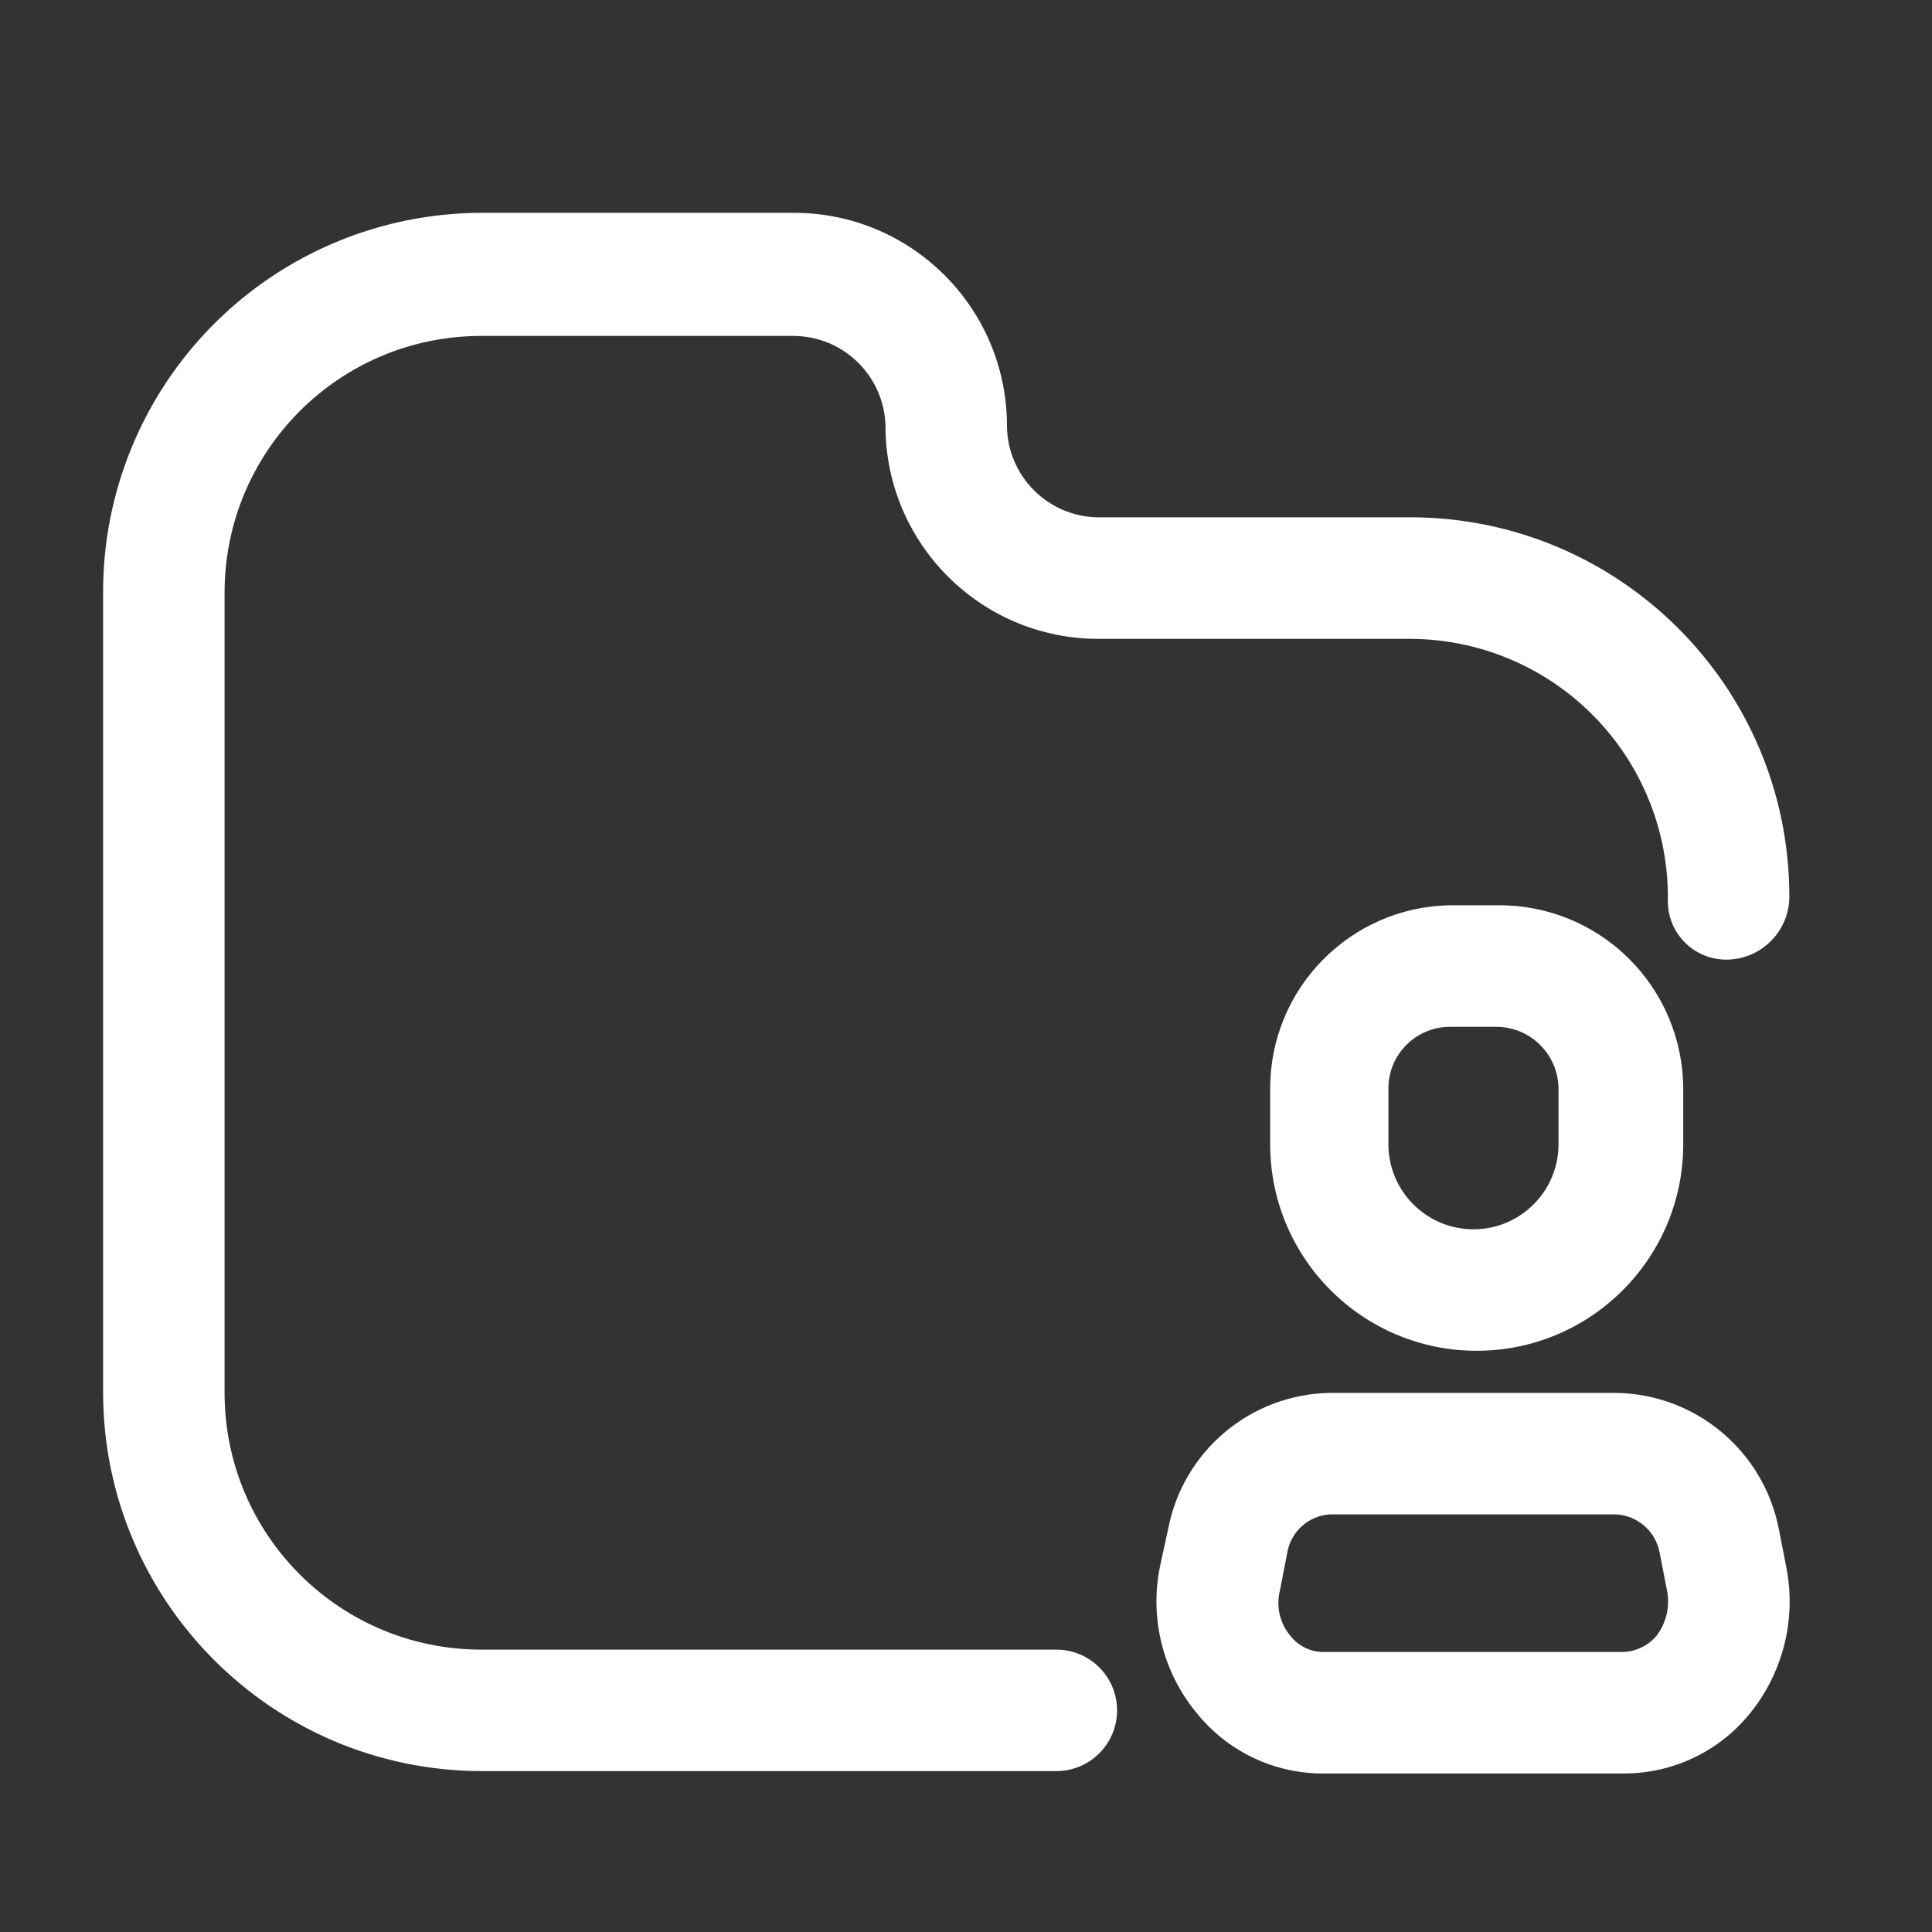
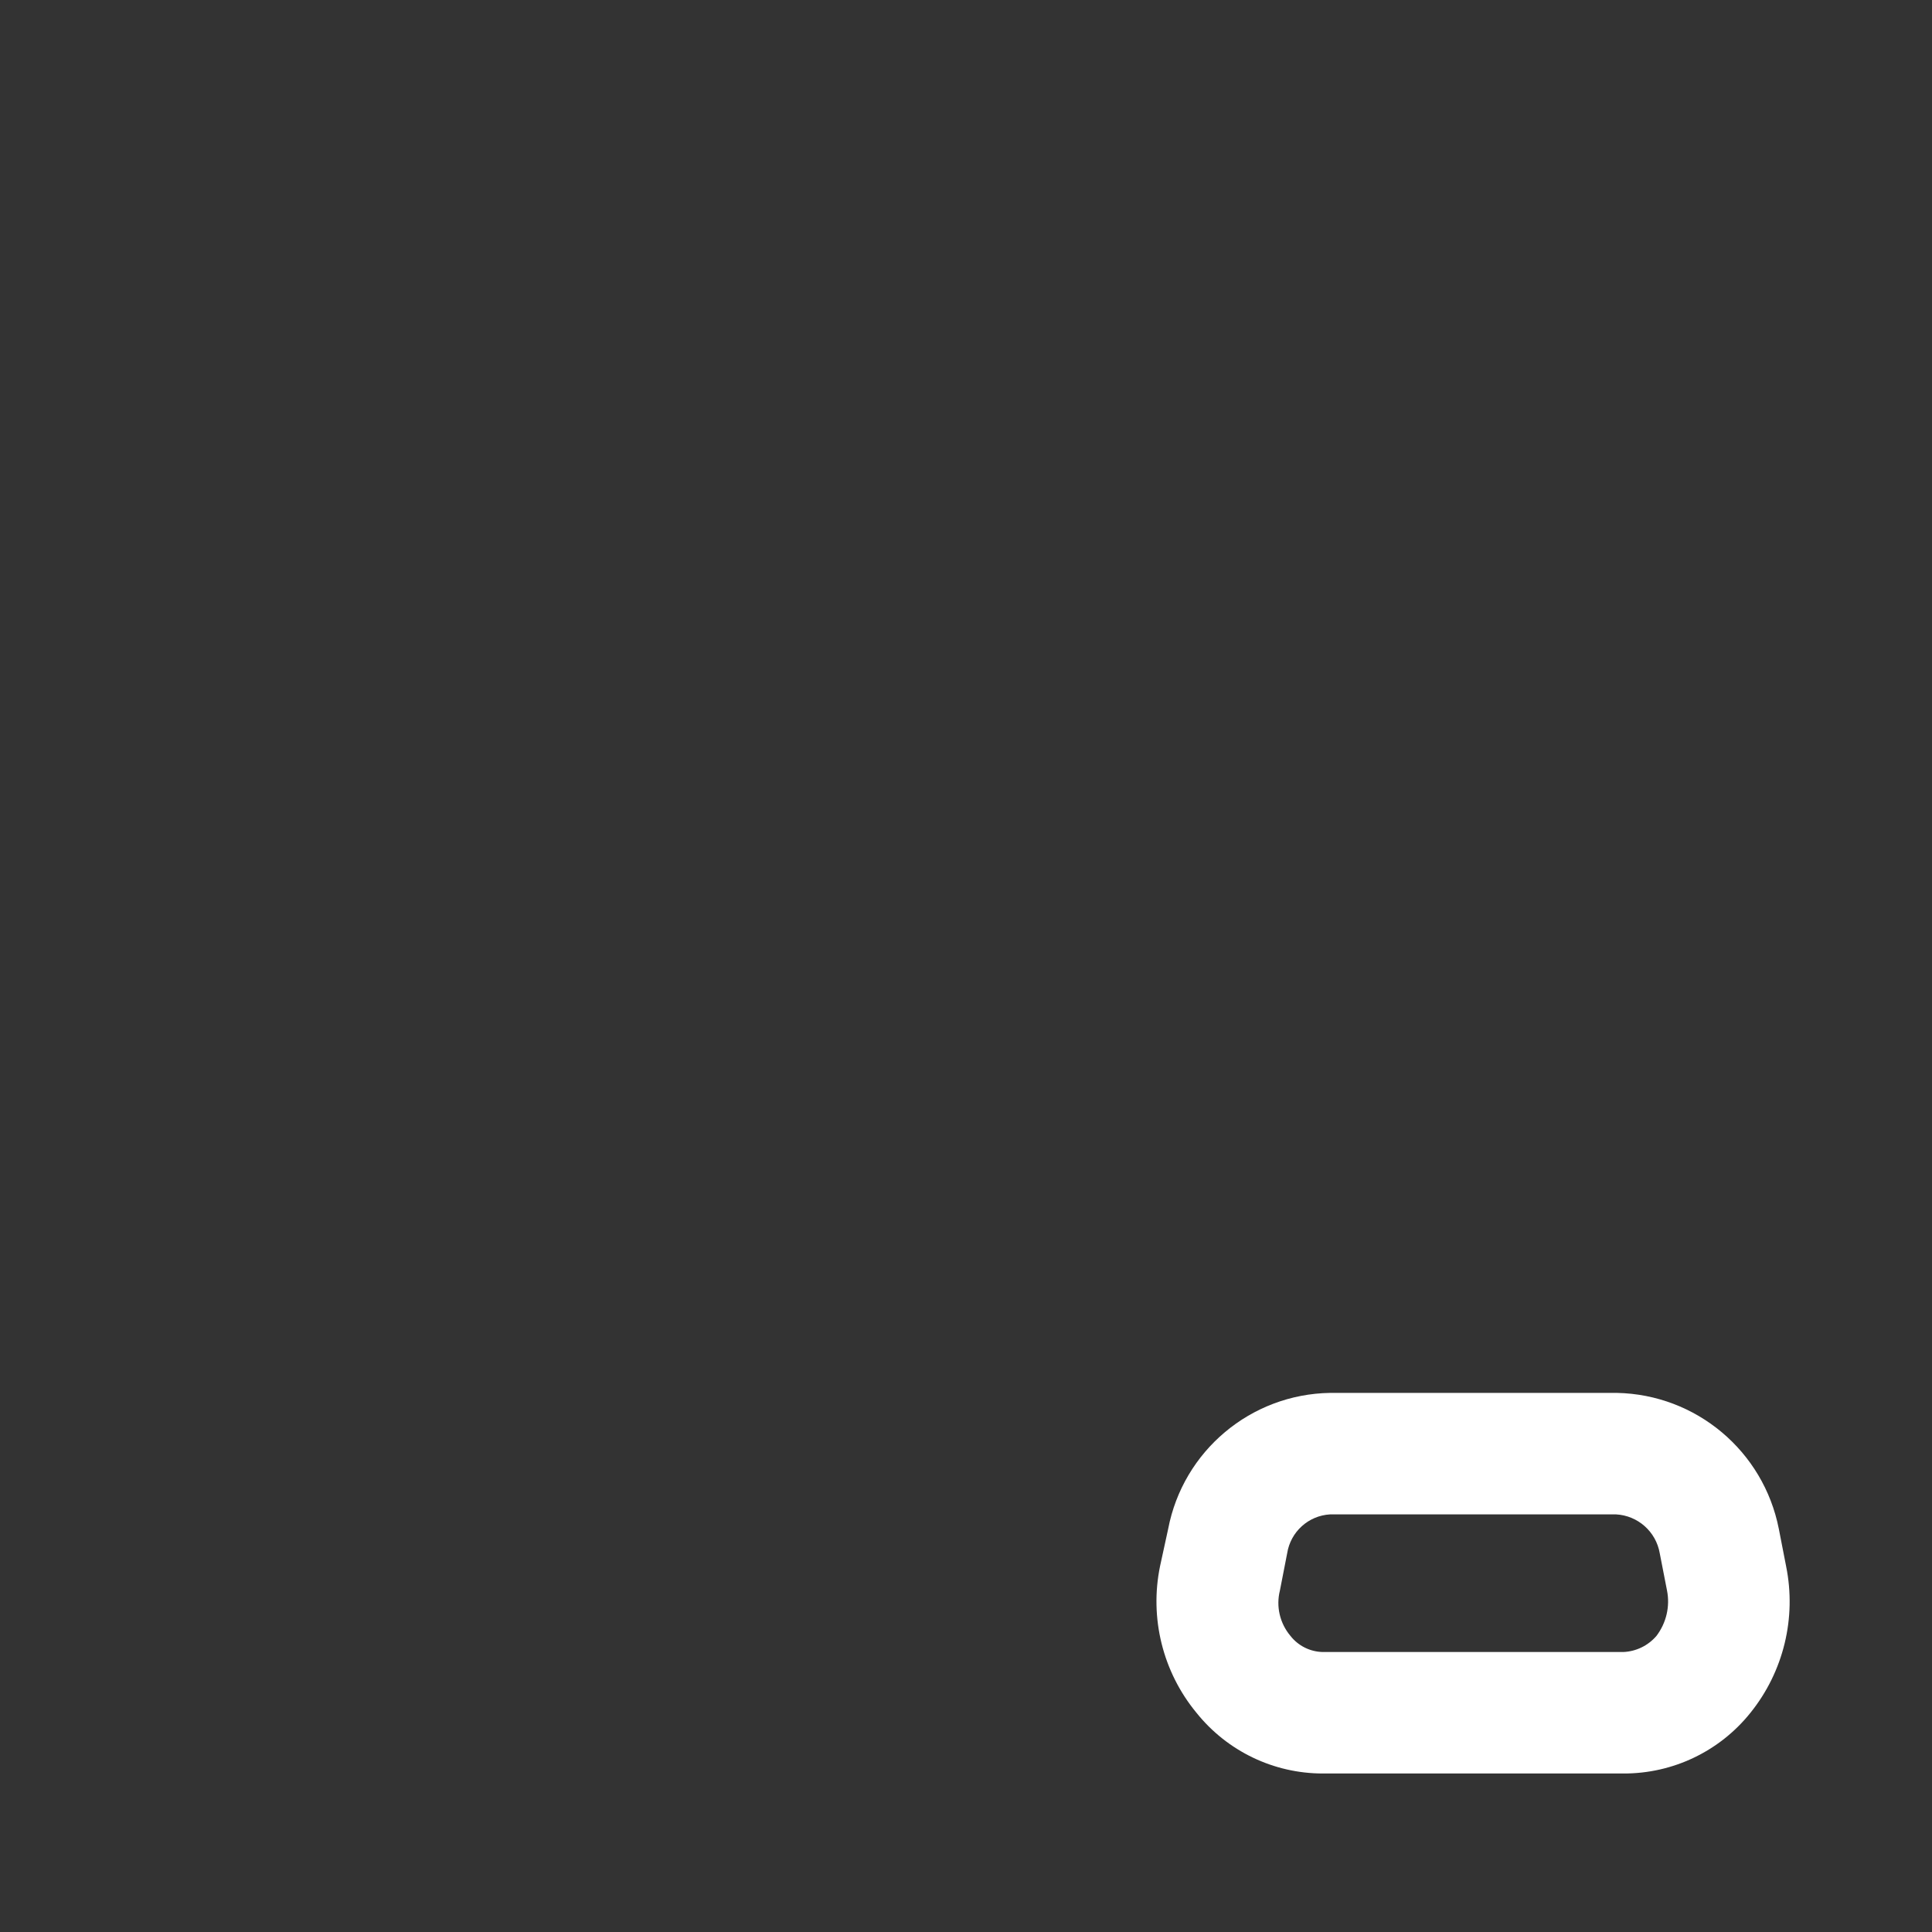
<svg xmlns="http://www.w3.org/2000/svg" width="25" height="25" viewBox="0 0 25 25" fill="none">
  <rect x="0" y="0" width="25" height="25" fill="#333333" stroke="none" />
-   <path d="M6.228 21.346H13.669C14.103 21.346 14.455 21.698 14.455 22.132C14.455 22.566 14.103 22.918 13.669 22.918H6.228C3.528 22.912 1.34 20.724 1.334 18.024V7.669C1.331 6.368 1.845 5.12 2.763 4.198C3.681 3.276 4.927 2.757 6.228 2.754H10.274C11.796 2.754 13.03 3.988 13.03 5.51C13.036 6.162 13.562 6.689 14.214 6.694H18.259C20.96 6.7 23.148 8.888 23.154 11.589C23.16 12.032 22.811 12.4 22.368 12.417C22.162 12.425 21.962 12.35 21.814 12.207C21.665 12.065 21.582 11.868 21.582 11.662C21.596 10.77 21.253 9.909 20.629 9.272C20.005 8.634 19.152 8.272 18.259 8.267H14.214C12.692 8.267 11.458 7.032 11.458 5.51C11.441 4.867 10.917 4.352 10.274 4.347H6.228C4.393 4.347 2.906 5.834 2.906 7.669V18.024C2.906 19.858 4.393 21.346 6.228 21.346Z" fill="white" />
-   <path fill-rule="evenodd" clip-rule="evenodd" d="M18.763 11.714H19.36C19.996 11.703 20.611 11.947 21.066 12.393C21.521 12.838 21.778 13.447 21.781 14.083V14.806C21.781 16.282 20.584 17.479 19.108 17.479C17.633 17.479 16.436 16.282 16.436 14.806V14.083C16.436 12.791 17.471 11.737 18.763 11.714ZM19.067 15.907C19.674 15.907 20.167 15.414 20.167 14.806V14.083C20.161 13.641 19.802 13.287 19.36 13.287H18.763C18.323 13.287 17.966 13.643 17.966 14.083V14.806C17.966 15.414 18.459 15.907 19.067 15.907Z" fill="white" />
  <path fill-rule="evenodd" clip-rule="evenodd" d="M20.922 18.024C21.948 18.044 22.82 18.777 23.018 19.784L23.112 20.266C23.248 20.936 23.079 21.631 22.651 22.163C22.251 22.663 21.645 22.952 21.005 22.949H17.117C16.481 22.949 15.88 22.66 15.482 22.163C15.046 21.635 14.873 20.937 15.011 20.266L15.116 19.784C15.309 18.775 16.184 18.04 17.212 18.024H20.922ZM21.005 21.377C21.172 21.37 21.327 21.294 21.435 21.168C21.562 21 21.612 20.787 21.571 20.581L21.477 20.099C21.429 19.82 21.194 19.611 20.911 19.596H17.212C16.931 19.612 16.7 19.821 16.656 20.099L16.562 20.581C16.51 20.787 16.561 21.005 16.698 21.168C16.799 21.297 16.953 21.374 17.117 21.377H21.005Z" fill="white" />
</svg>